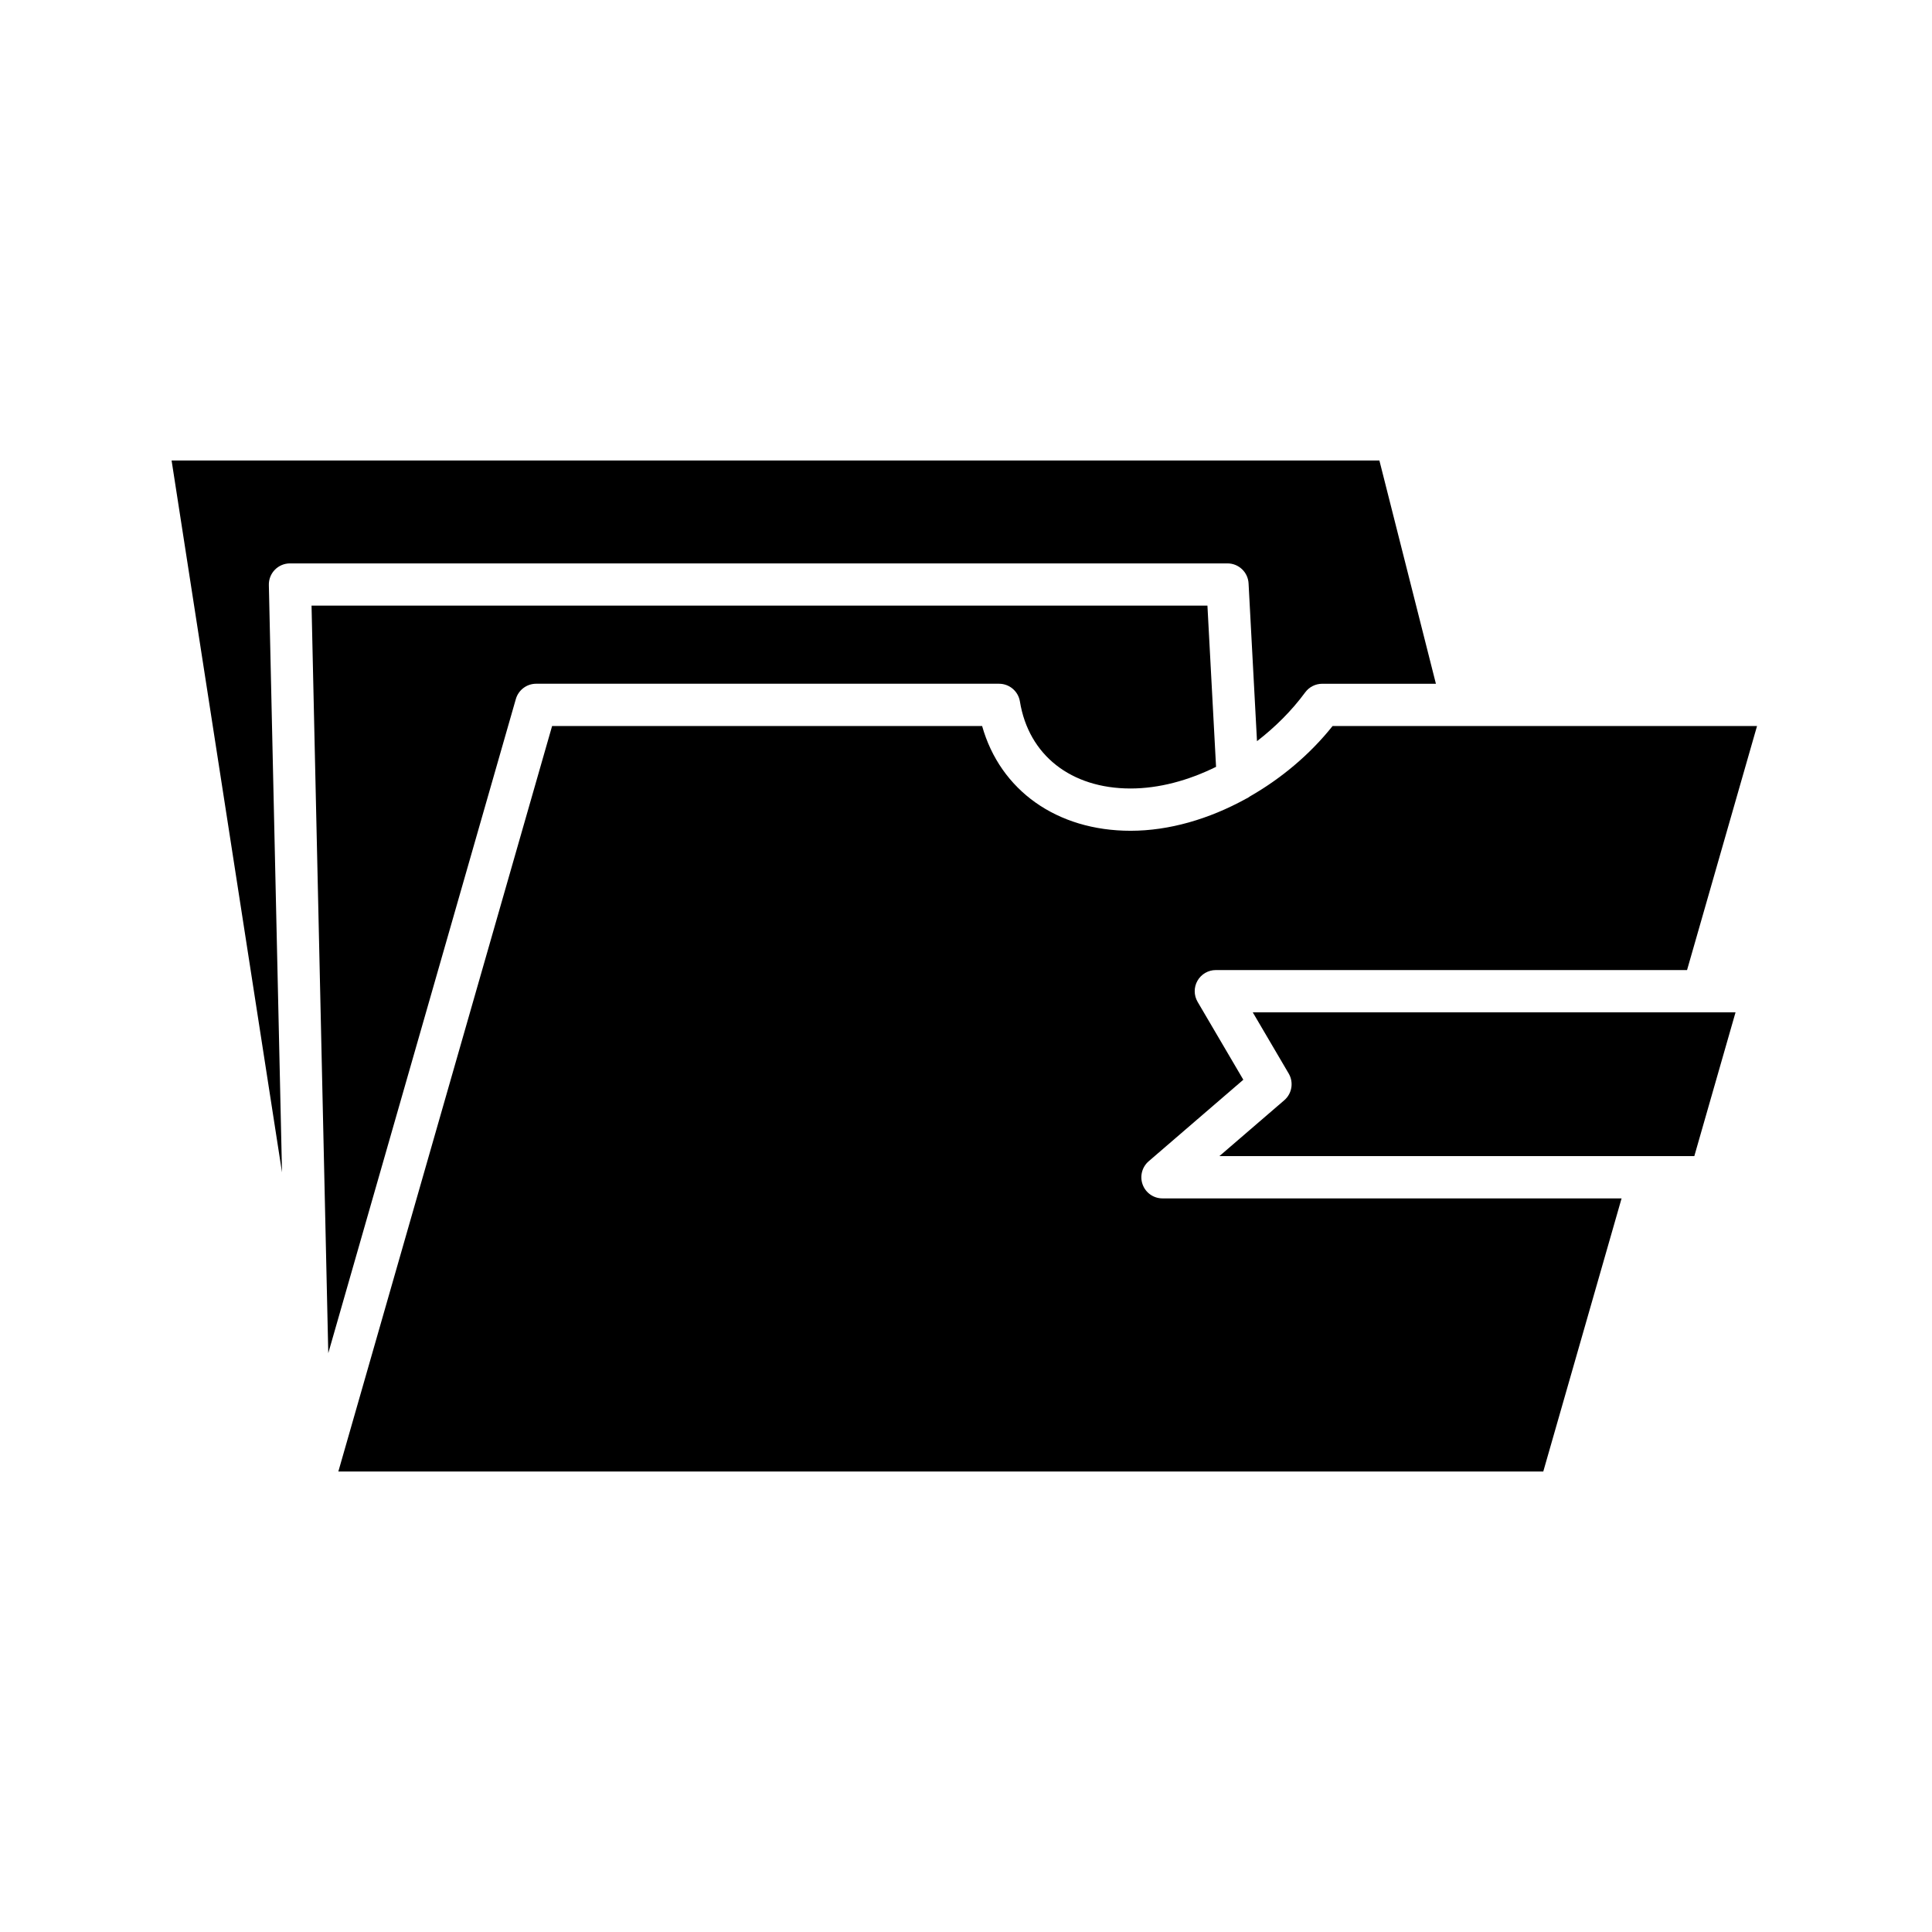
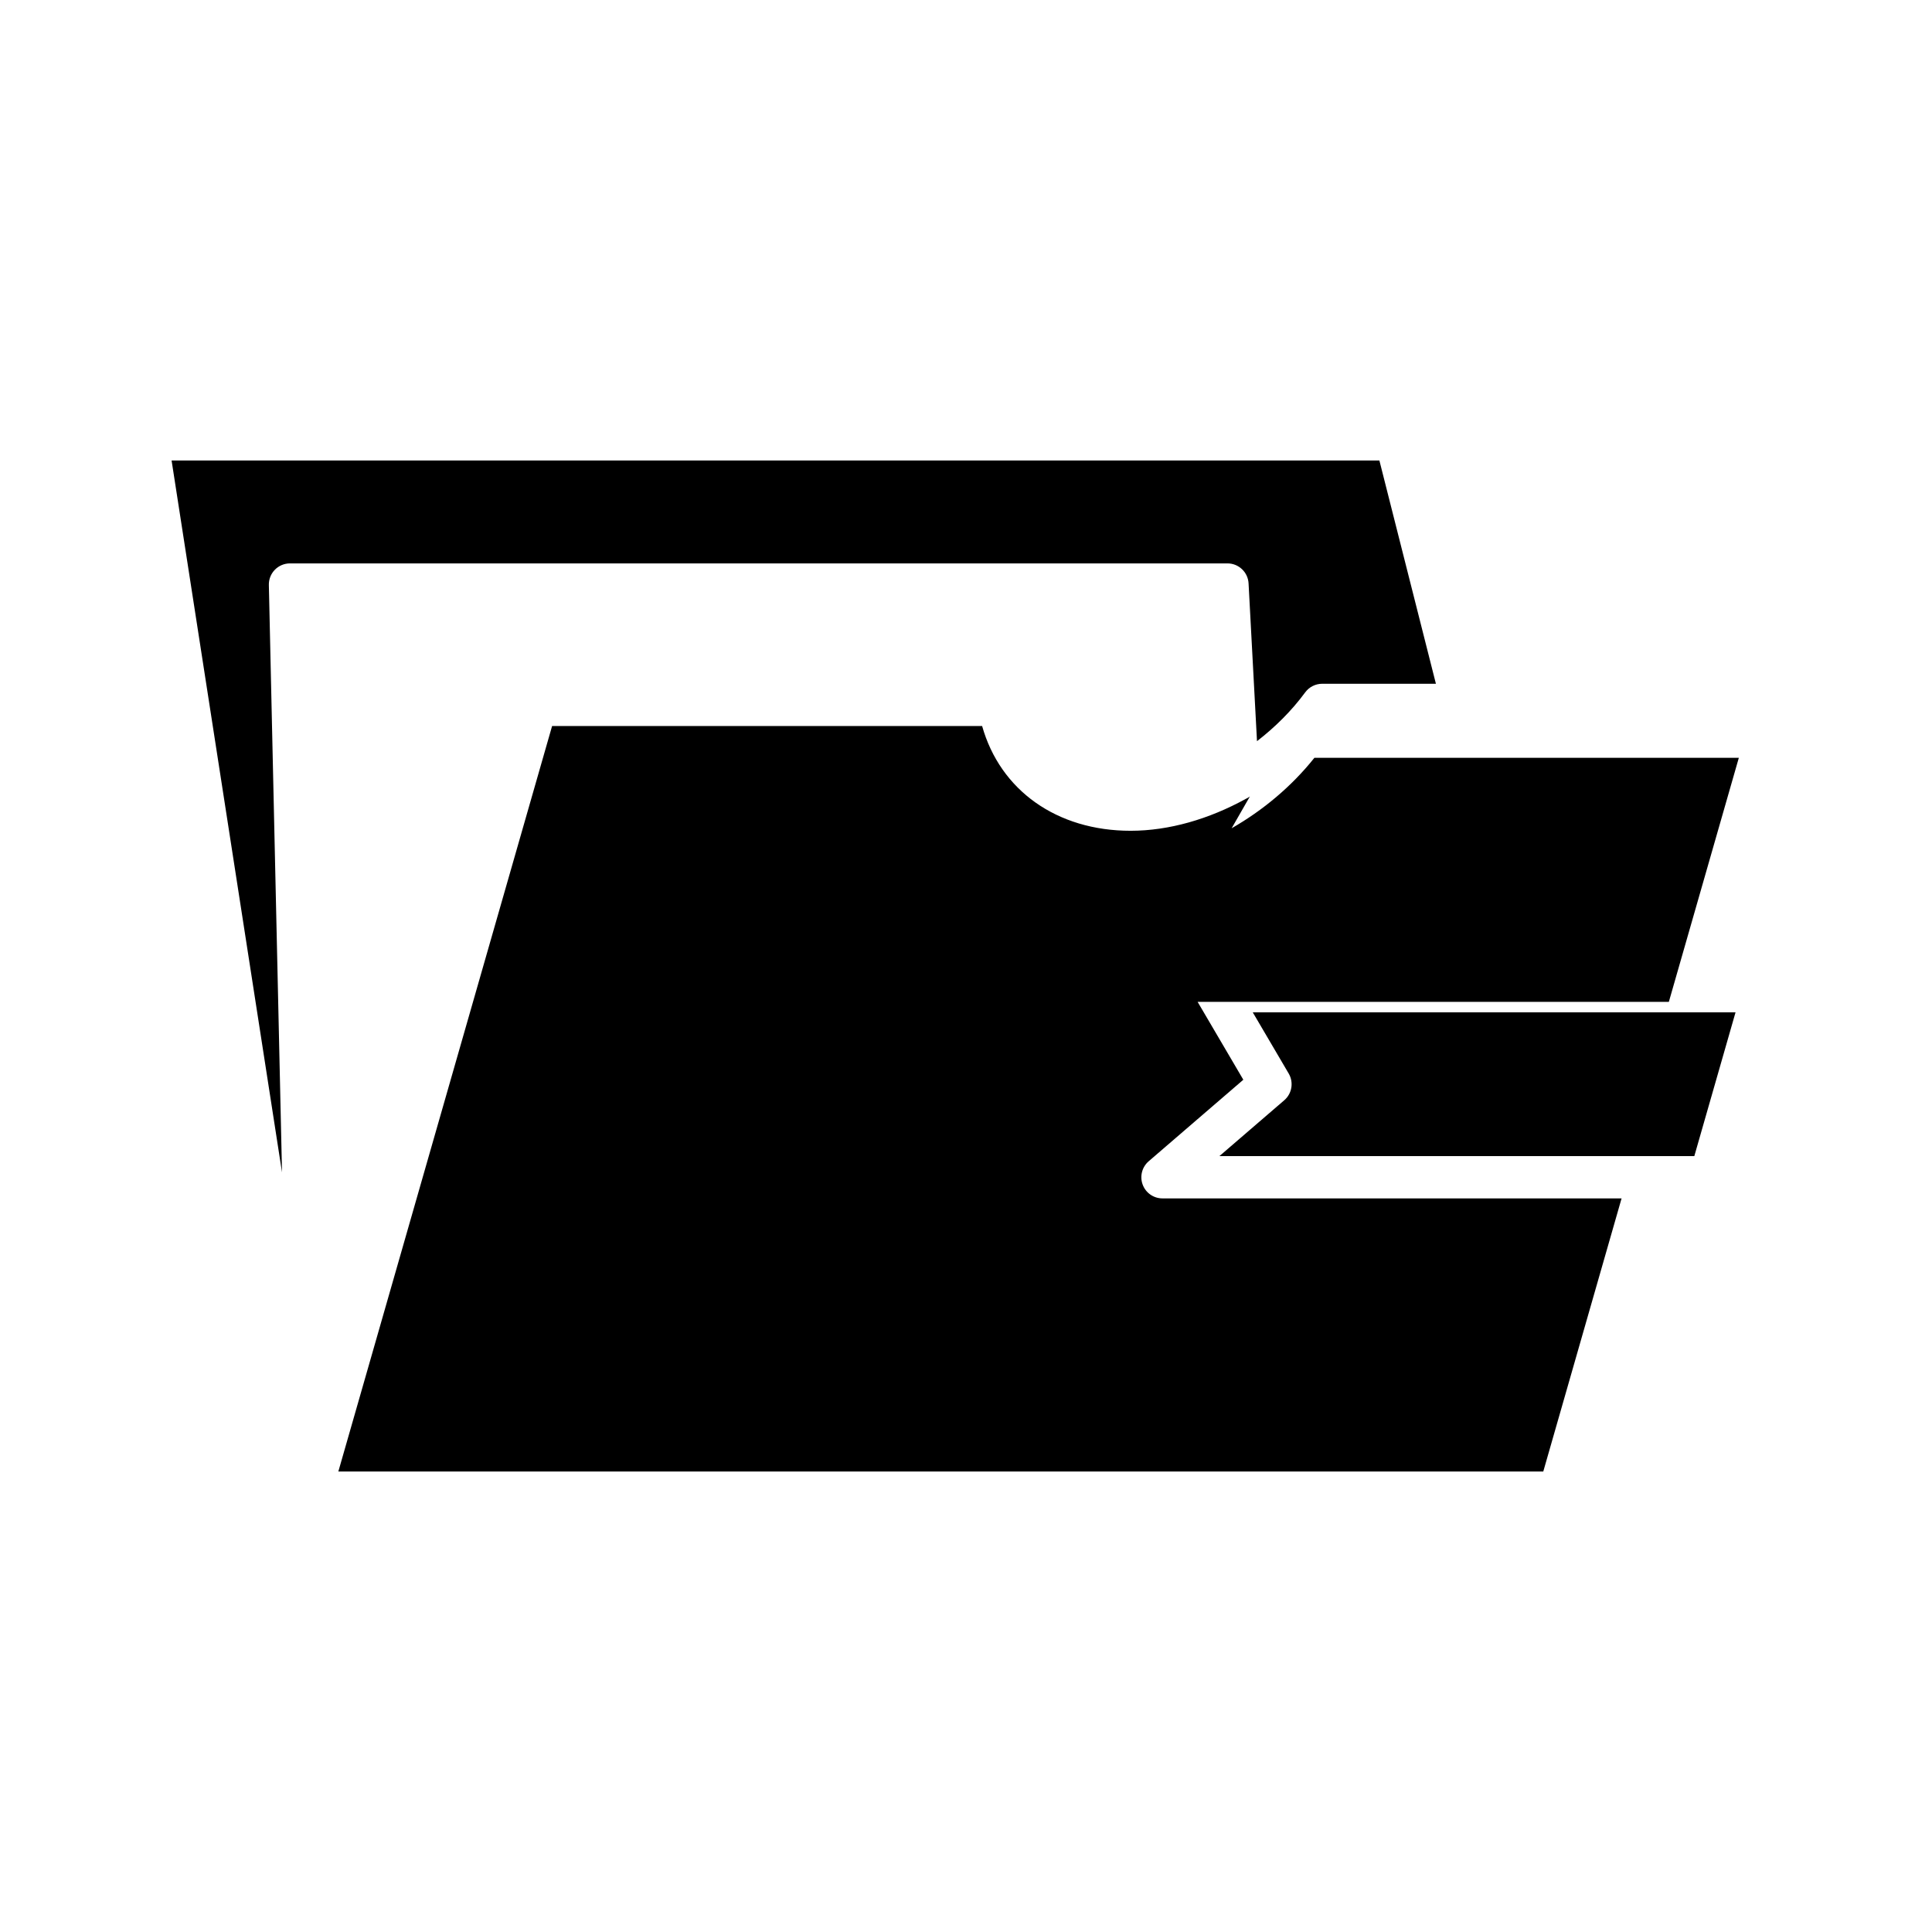
<svg xmlns="http://www.w3.org/2000/svg" fill="#000000" width="800px" height="800px" version="1.1" viewBox="144 144 512 512">
  <g>
    <path d="m215.25 299.03c-0.035-1.508 0.539-2.965 1.594-4.039 1.051-1.078 2.496-1.684 4-1.684h248.45c2.977 0 5.43 2.328 5.59 5.297l2.234 41.816c4.754-3.68 9.133-7.988 12.773-12.934 1.055-1.434 2.731-2.281 4.512-2.281h30.129l-14.977-59.168h-320.08l29.262 188.66z" />
-     <path d="m286.09 325.2h122.67c2.746 0 5.086 1.988 5.527 4.699 2.305 14.223 13.543 23.059 29.332 23.059 7.516 0 15.297-2.109 22.648-5.738l-2.285-42.723h-237.42l4.434 198.11 49.707-173.35c0.691-2.402 2.887-4.059 5.387-4.059z" />
    <path d="m485.52 428.5c1.367 2.328 0.875 5.309-1.172 7.074l-17.199 14.812h125.86l10.93-38.117h-127.95z" />
-     <path d="m475.23 355.07c-0.348 0.25-0.691 0.48-1.098 0.645-9.727 5.356-20.305 8.449-30.512 8.449-19.586 0-34.551-10.742-39.348-27.758l-113.96-0.004-56.648 197.56h319.32l20.75-72.375h-121.67c-2.34 0-4.434-1.453-5.246-3.652-0.812-2.191-0.176-4.656 1.594-6.188l25.082-21.605-12.113-20.637c-1.016-1.727-1.027-3.871-0.031-5.613 0.996-1.738 2.852-2.816 4.856-2.816h124.88l18.547-64.676h-112.48c-6.094 7.644-13.691 13.949-21.93 18.668z" />
+     <path d="m475.23 355.07c-0.348 0.25-0.691 0.48-1.098 0.645-9.727 5.356-20.305 8.449-30.512 8.449-19.586 0-34.551-10.742-39.348-27.758l-113.96-0.004-56.648 197.56h319.32l20.75-72.375h-121.67c-2.34 0-4.434-1.453-5.246-3.652-0.812-2.191-0.176-4.656 1.594-6.188l25.082-21.605-12.113-20.637h124.88l18.547-64.676h-112.48c-6.094 7.644-13.691 13.949-21.93 18.668z" />
  </g>
</svg>